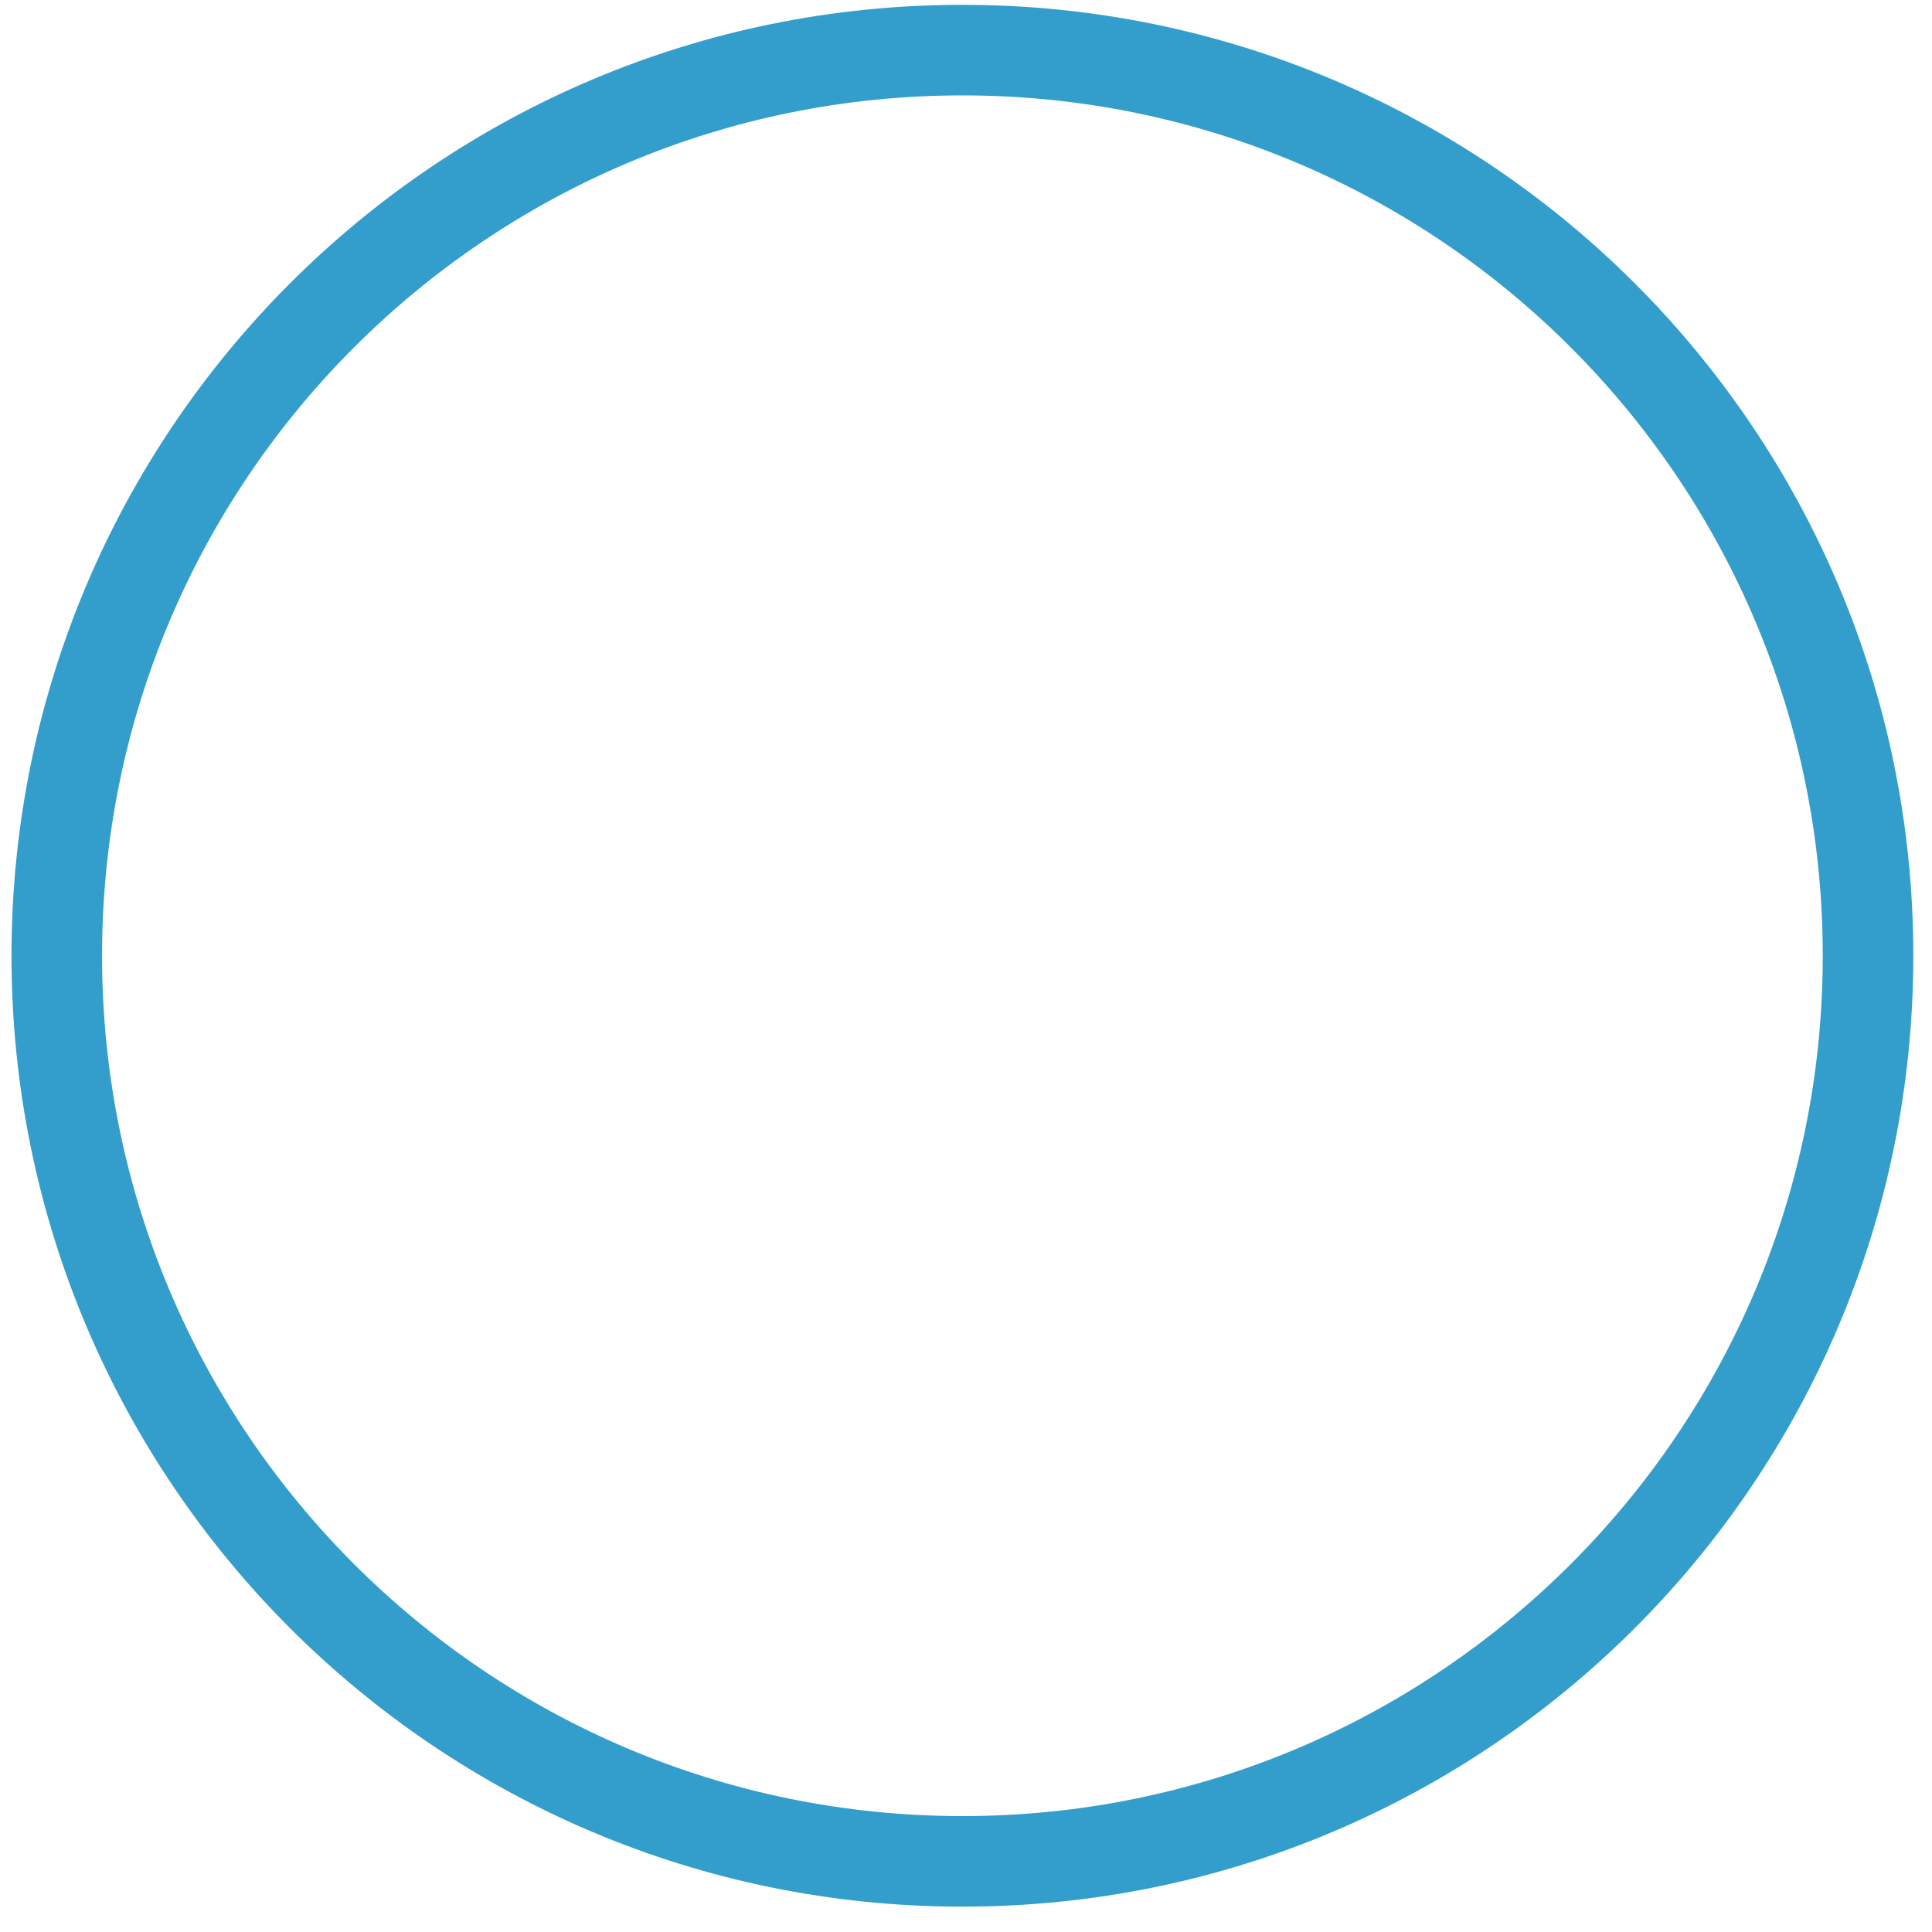
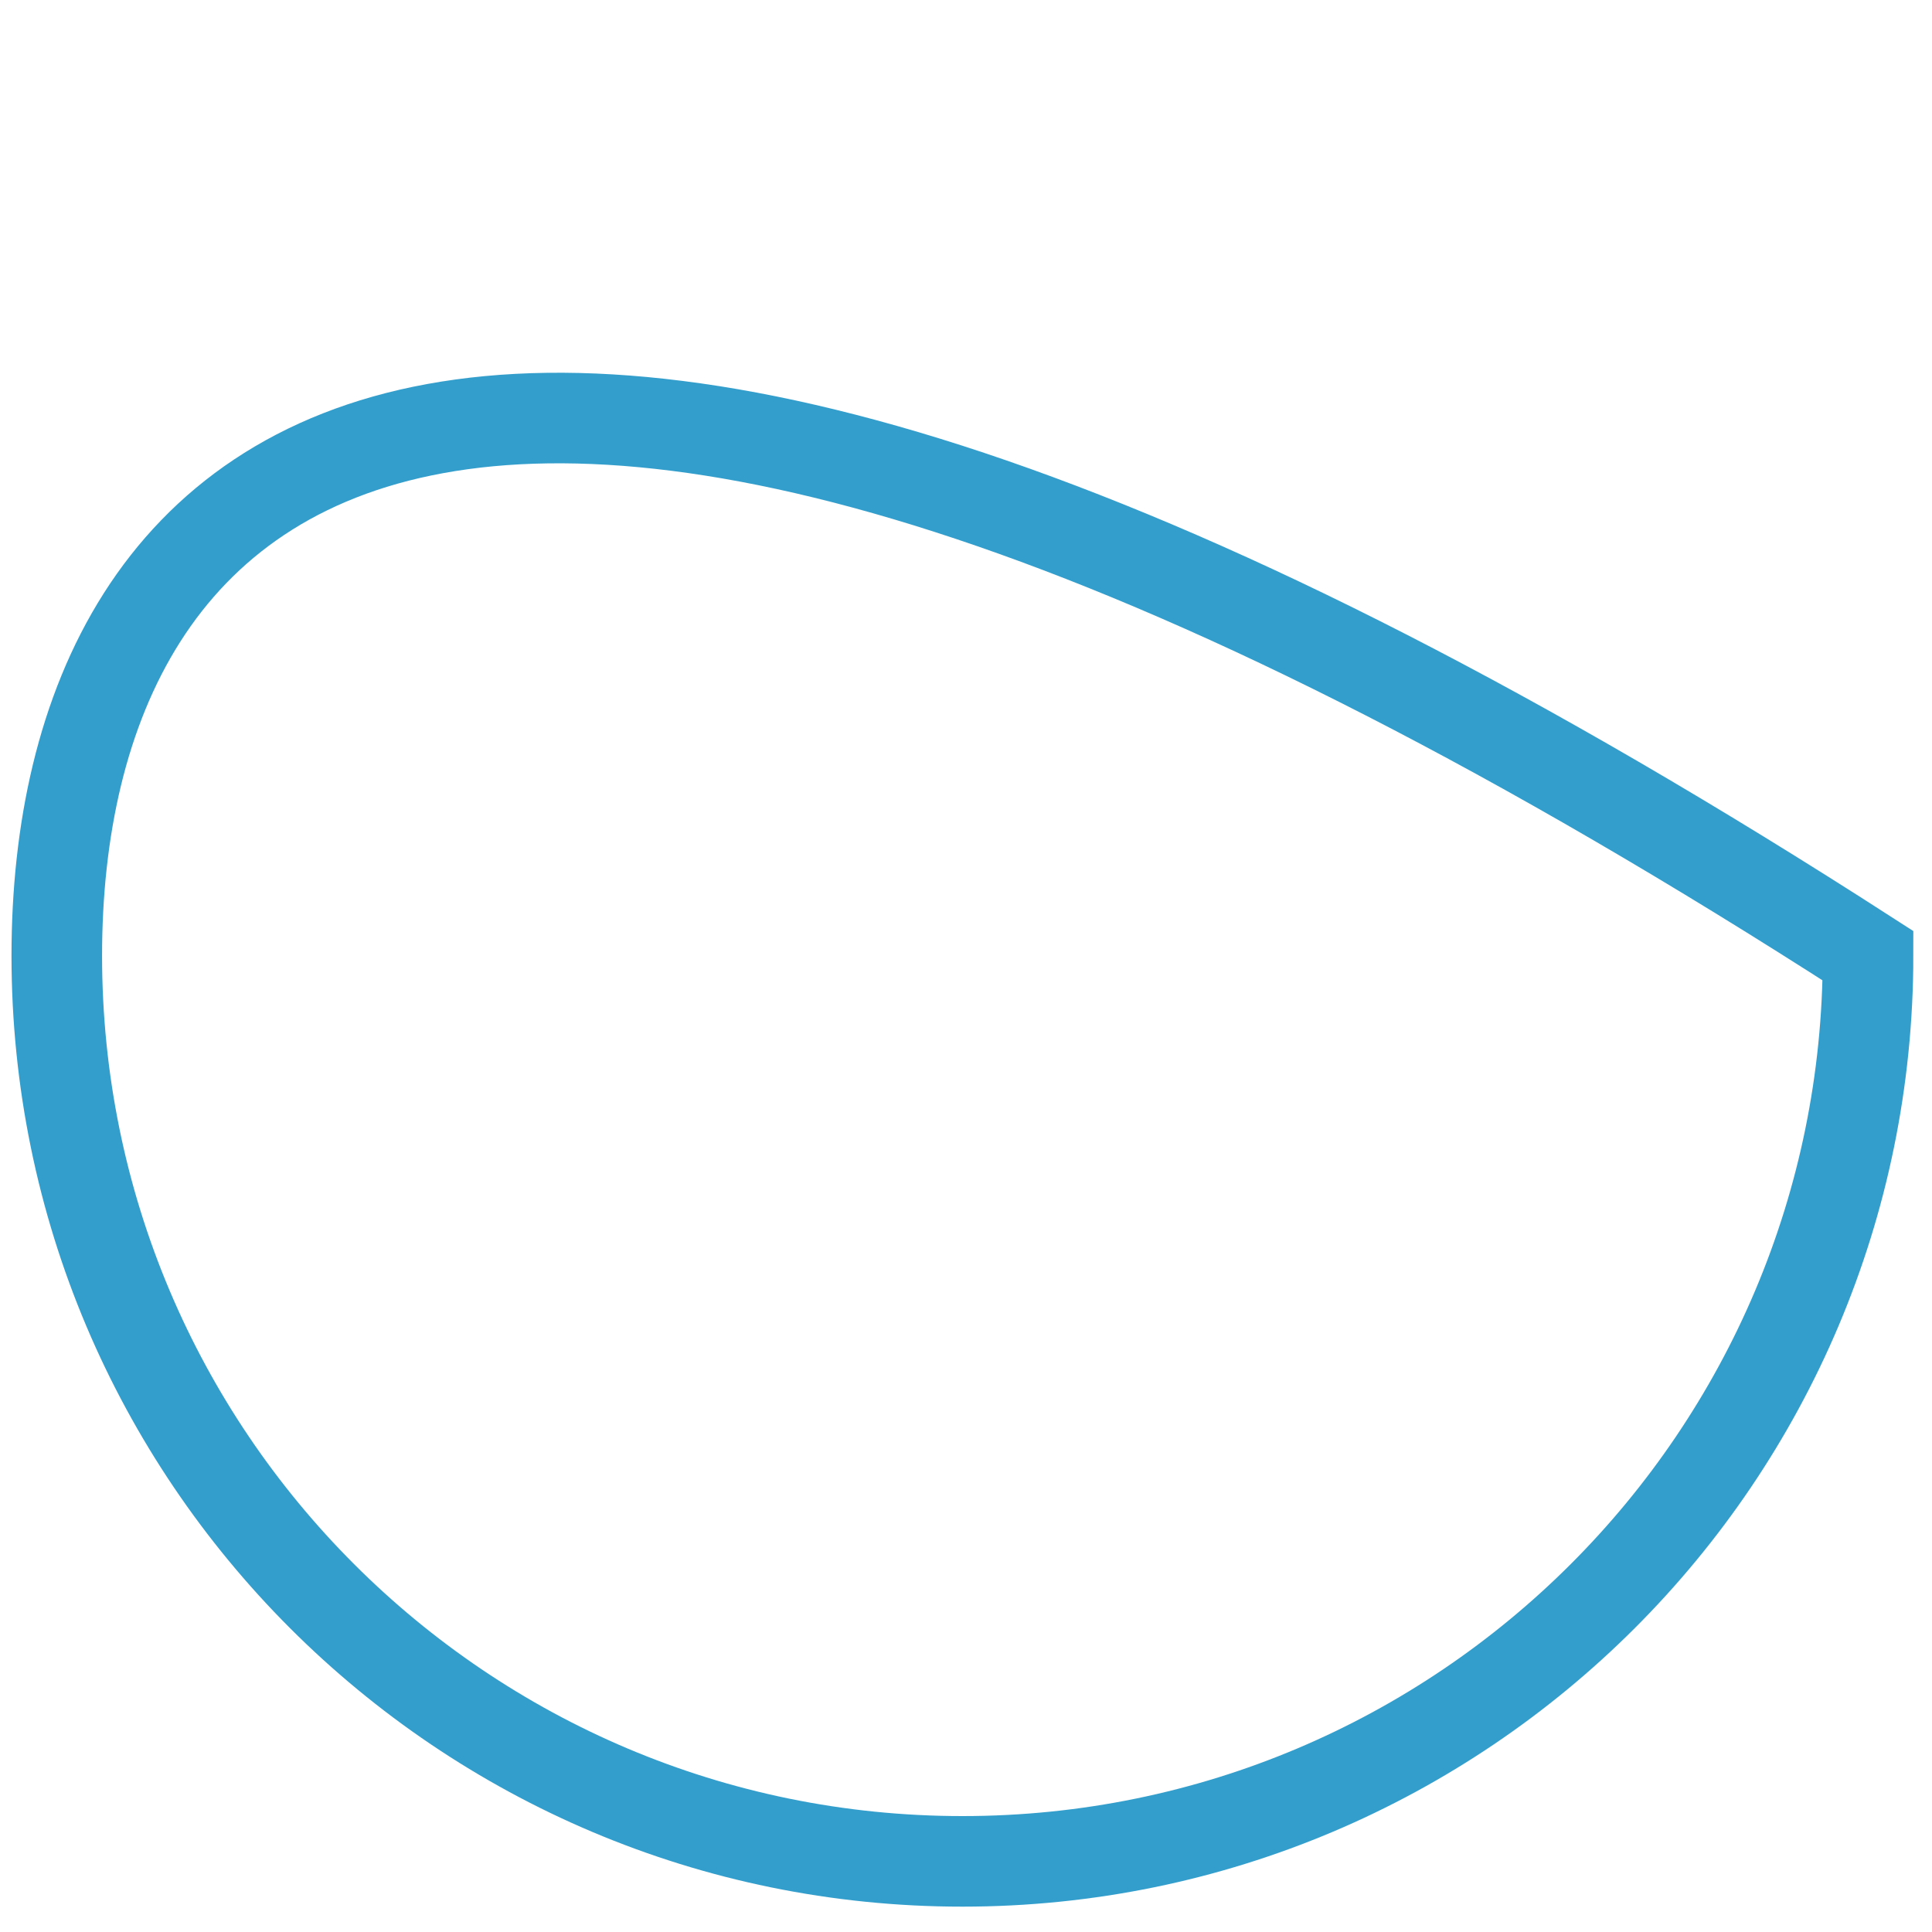
<svg xmlns="http://www.w3.org/2000/svg" width="64" height="64" viewBox="0 0 64 64" fill="none">
-   <path opacity="1" d="M31.881 61.66C48.449 61.66 61.881 48.229 61.881 31.66C61.881 15.092 48.449 1.66 31.881 1.66C15.312 1.66 1.881 15.092 1.881 31.66C1.881 48.229 15.312 61.66 31.881 61.66Z" stroke="#339ECC" stroke-width="3" stroke-miterlimit="10" />
+   <path opacity="1" d="M31.881 61.66C48.449 61.66 61.881 48.229 61.881 31.66C15.312 1.66 1.881 15.092 1.881 31.66C1.881 48.229 15.312 61.66 31.881 61.66Z" stroke="#339ECC" stroke-width="3" stroke-miterlimit="10" />
</svg>